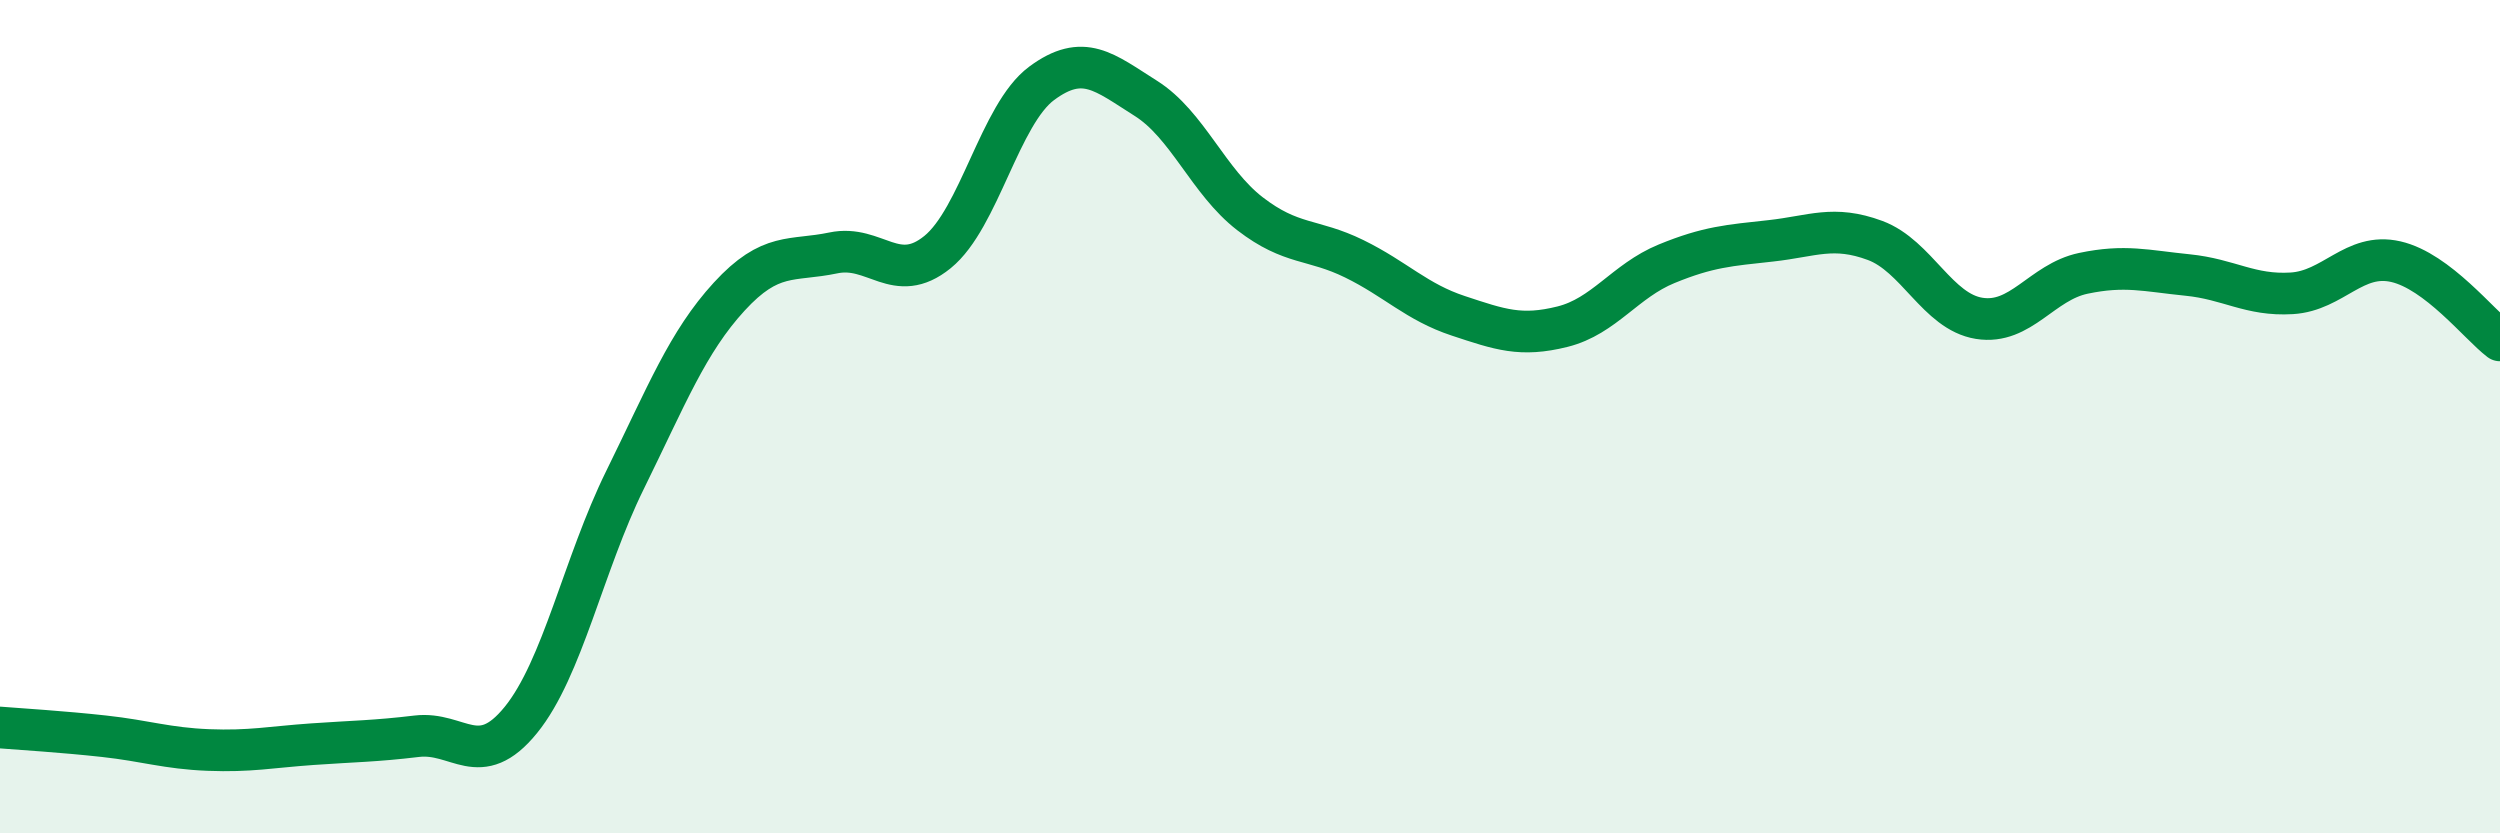
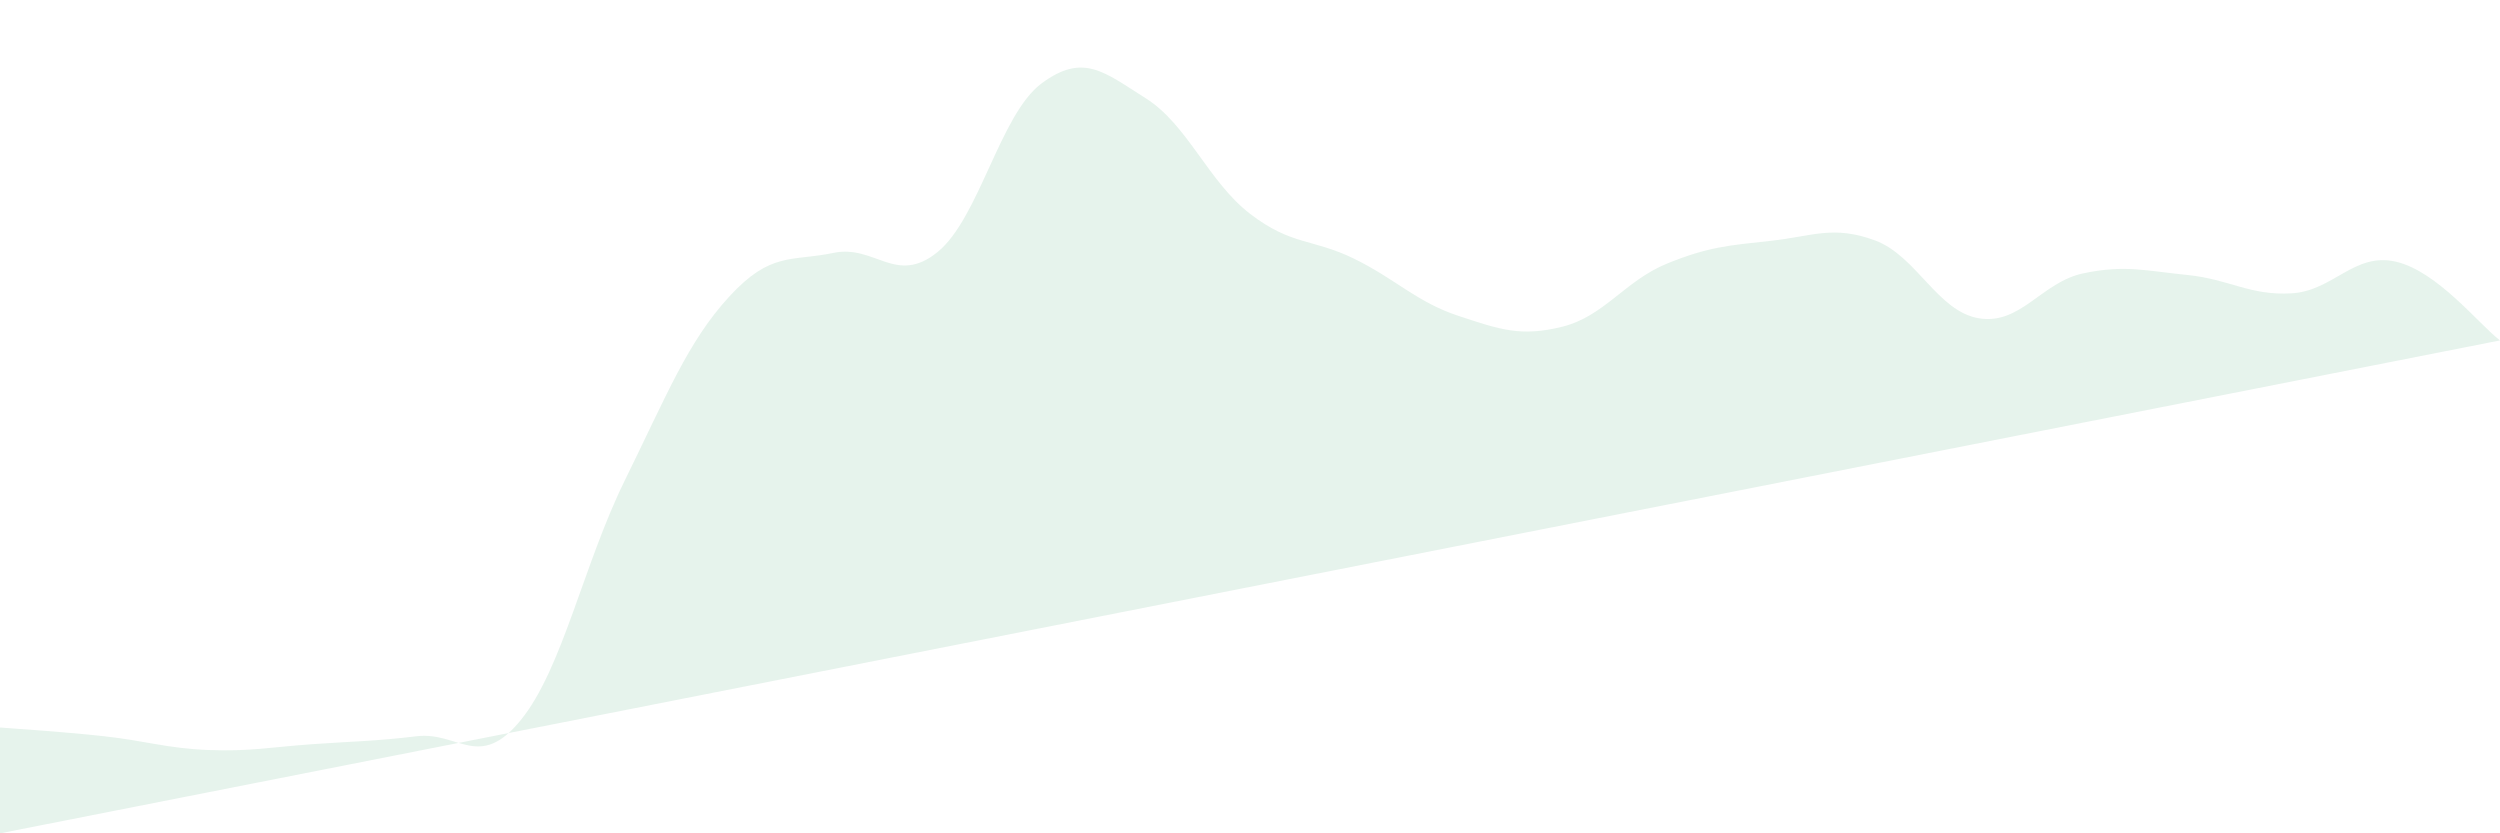
<svg xmlns="http://www.w3.org/2000/svg" width="60" height="20" viewBox="0 0 60 20">
-   <path d="M 0,17.46 C 0.5,17.5 1.5,17.56 2.5,17.67 C 3.5,17.78 4,17.96 5,18 C 6,18.04 6.5,17.93 7.5,17.86 C 8.5,17.79 9,17.79 10,17.67 C 11,17.55 11.5,18.51 12.5,17.28 C 13.5,16.05 14,13.55 15,11.52 C 16,9.49 16.5,8.21 17.5,7.12 C 18.5,6.03 19,6.28 20,6.07 C 21,5.86 21.5,6.86 22.5,6.05 C 23.5,5.24 24,2.74 25,2 C 26,1.26 26.5,1.73 27.5,2.36 C 28.5,2.99 29,4.36 30,5.13 C 31,5.9 31.5,5.72 32.5,6.21 C 33.5,6.7 34,7.25 35,7.58 C 36,7.91 36.5,8.09 37.5,7.84 C 38.5,7.59 39,6.74 40,6.33 C 41,5.92 41.5,5.89 42.5,5.78 C 43.5,5.67 44,5.4 45,5.77 C 46,6.14 46.5,7.48 47.5,7.64 C 48.5,7.8 49,6.77 50,6.56 C 51,6.35 51.5,6.5 52.5,6.6 C 53.5,6.7 54,7.1 55,7.04 C 56,6.98 56.5,6.05 57.5,6.28 C 58.5,6.51 59.5,7.79 60,8.17L60 20L0 20Z" fill="#008740" opacity="0.1" stroke-linecap="round" stroke-linejoin="round" />
-   <path d="M 0,17.46 C 0.5,17.5 1.5,17.56 2.5,17.67 C 3.5,17.78 4,17.96 5,18 C 6,18.04 6.5,17.93 7.5,17.86 C 8.5,17.79 9,17.79 10,17.67 C 11,17.55 11.5,18.51 12.5,17.28 C 13.5,16.05 14,13.55 15,11.52 C 16,9.49 16.5,8.21 17.5,7.12 C 18.5,6.03 19,6.28 20,6.07 C 21,5.86 21.5,6.86 22.5,6.05 C 23.5,5.24 24,2.74 25,2 C 26,1.26 26.5,1.73 27.5,2.36 C 28.5,2.99 29,4.36 30,5.13 C 31,5.9 31.5,5.72 32.5,6.21 C 33.5,6.7 34,7.25 35,7.58 C 36,7.91 36.5,8.09 37.5,7.84 C 38.5,7.59 39,6.74 40,6.33 C 41,5.92 41.5,5.89 42.5,5.78 C 43.5,5.67 44,5.4 45,5.77 C 46,6.14 46.5,7.48 47.5,7.64 C 48.5,7.8 49,6.77 50,6.56 C 51,6.35 51.5,6.5 52.5,6.6 C 53.5,6.7 54,7.1 55,7.04 C 56,6.98 56.5,6.05 57.5,6.28 C 58.5,6.51 59.5,7.79 60,8.17" stroke="#008740" stroke-width="1" fill="none" stroke-linecap="round" stroke-linejoin="round" />
+   <path d="M 0,17.46 C 0.5,17.5 1.5,17.56 2.5,17.67 C 3.5,17.78 4,17.96 5,18 C 6,18.04 6.5,17.93 7.5,17.86 C 8.5,17.79 9,17.79 10,17.67 C 11,17.55 11.5,18.51 12.5,17.28 C 13.5,16.05 14,13.55 15,11.52 C 16,9.49 16.5,8.21 17.5,7.12 C 18.5,6.03 19,6.28 20,6.07 C 21,5.86 21.5,6.86 22.5,6.05 C 23.5,5.24 24,2.74 25,2 C 26,1.26 26.5,1.73 27.5,2.36 C 28.5,2.99 29,4.36 30,5.13 C 31,5.9 31.5,5.72 32.5,6.21 C 33.5,6.7 34,7.25 35,7.58 C 36,7.91 36.5,8.09 37.5,7.84 C 38.5,7.59 39,6.74 40,6.33 C 41,5.92 41.5,5.89 42.5,5.78 C 43.5,5.67 44,5.4 45,5.77 C 46,6.14 46.5,7.48 47.5,7.64 C 48.5,7.8 49,6.77 50,6.56 C 51,6.35 51.5,6.5 52.5,6.6 C 53.5,6.7 54,7.1 55,7.04 C 56,6.98 56.5,6.05 57.5,6.28 C 58.5,6.51 59.5,7.79 60,8.17L0 20Z" fill="#008740" opacity="0.1" stroke-linecap="round" stroke-linejoin="round" />
</svg>